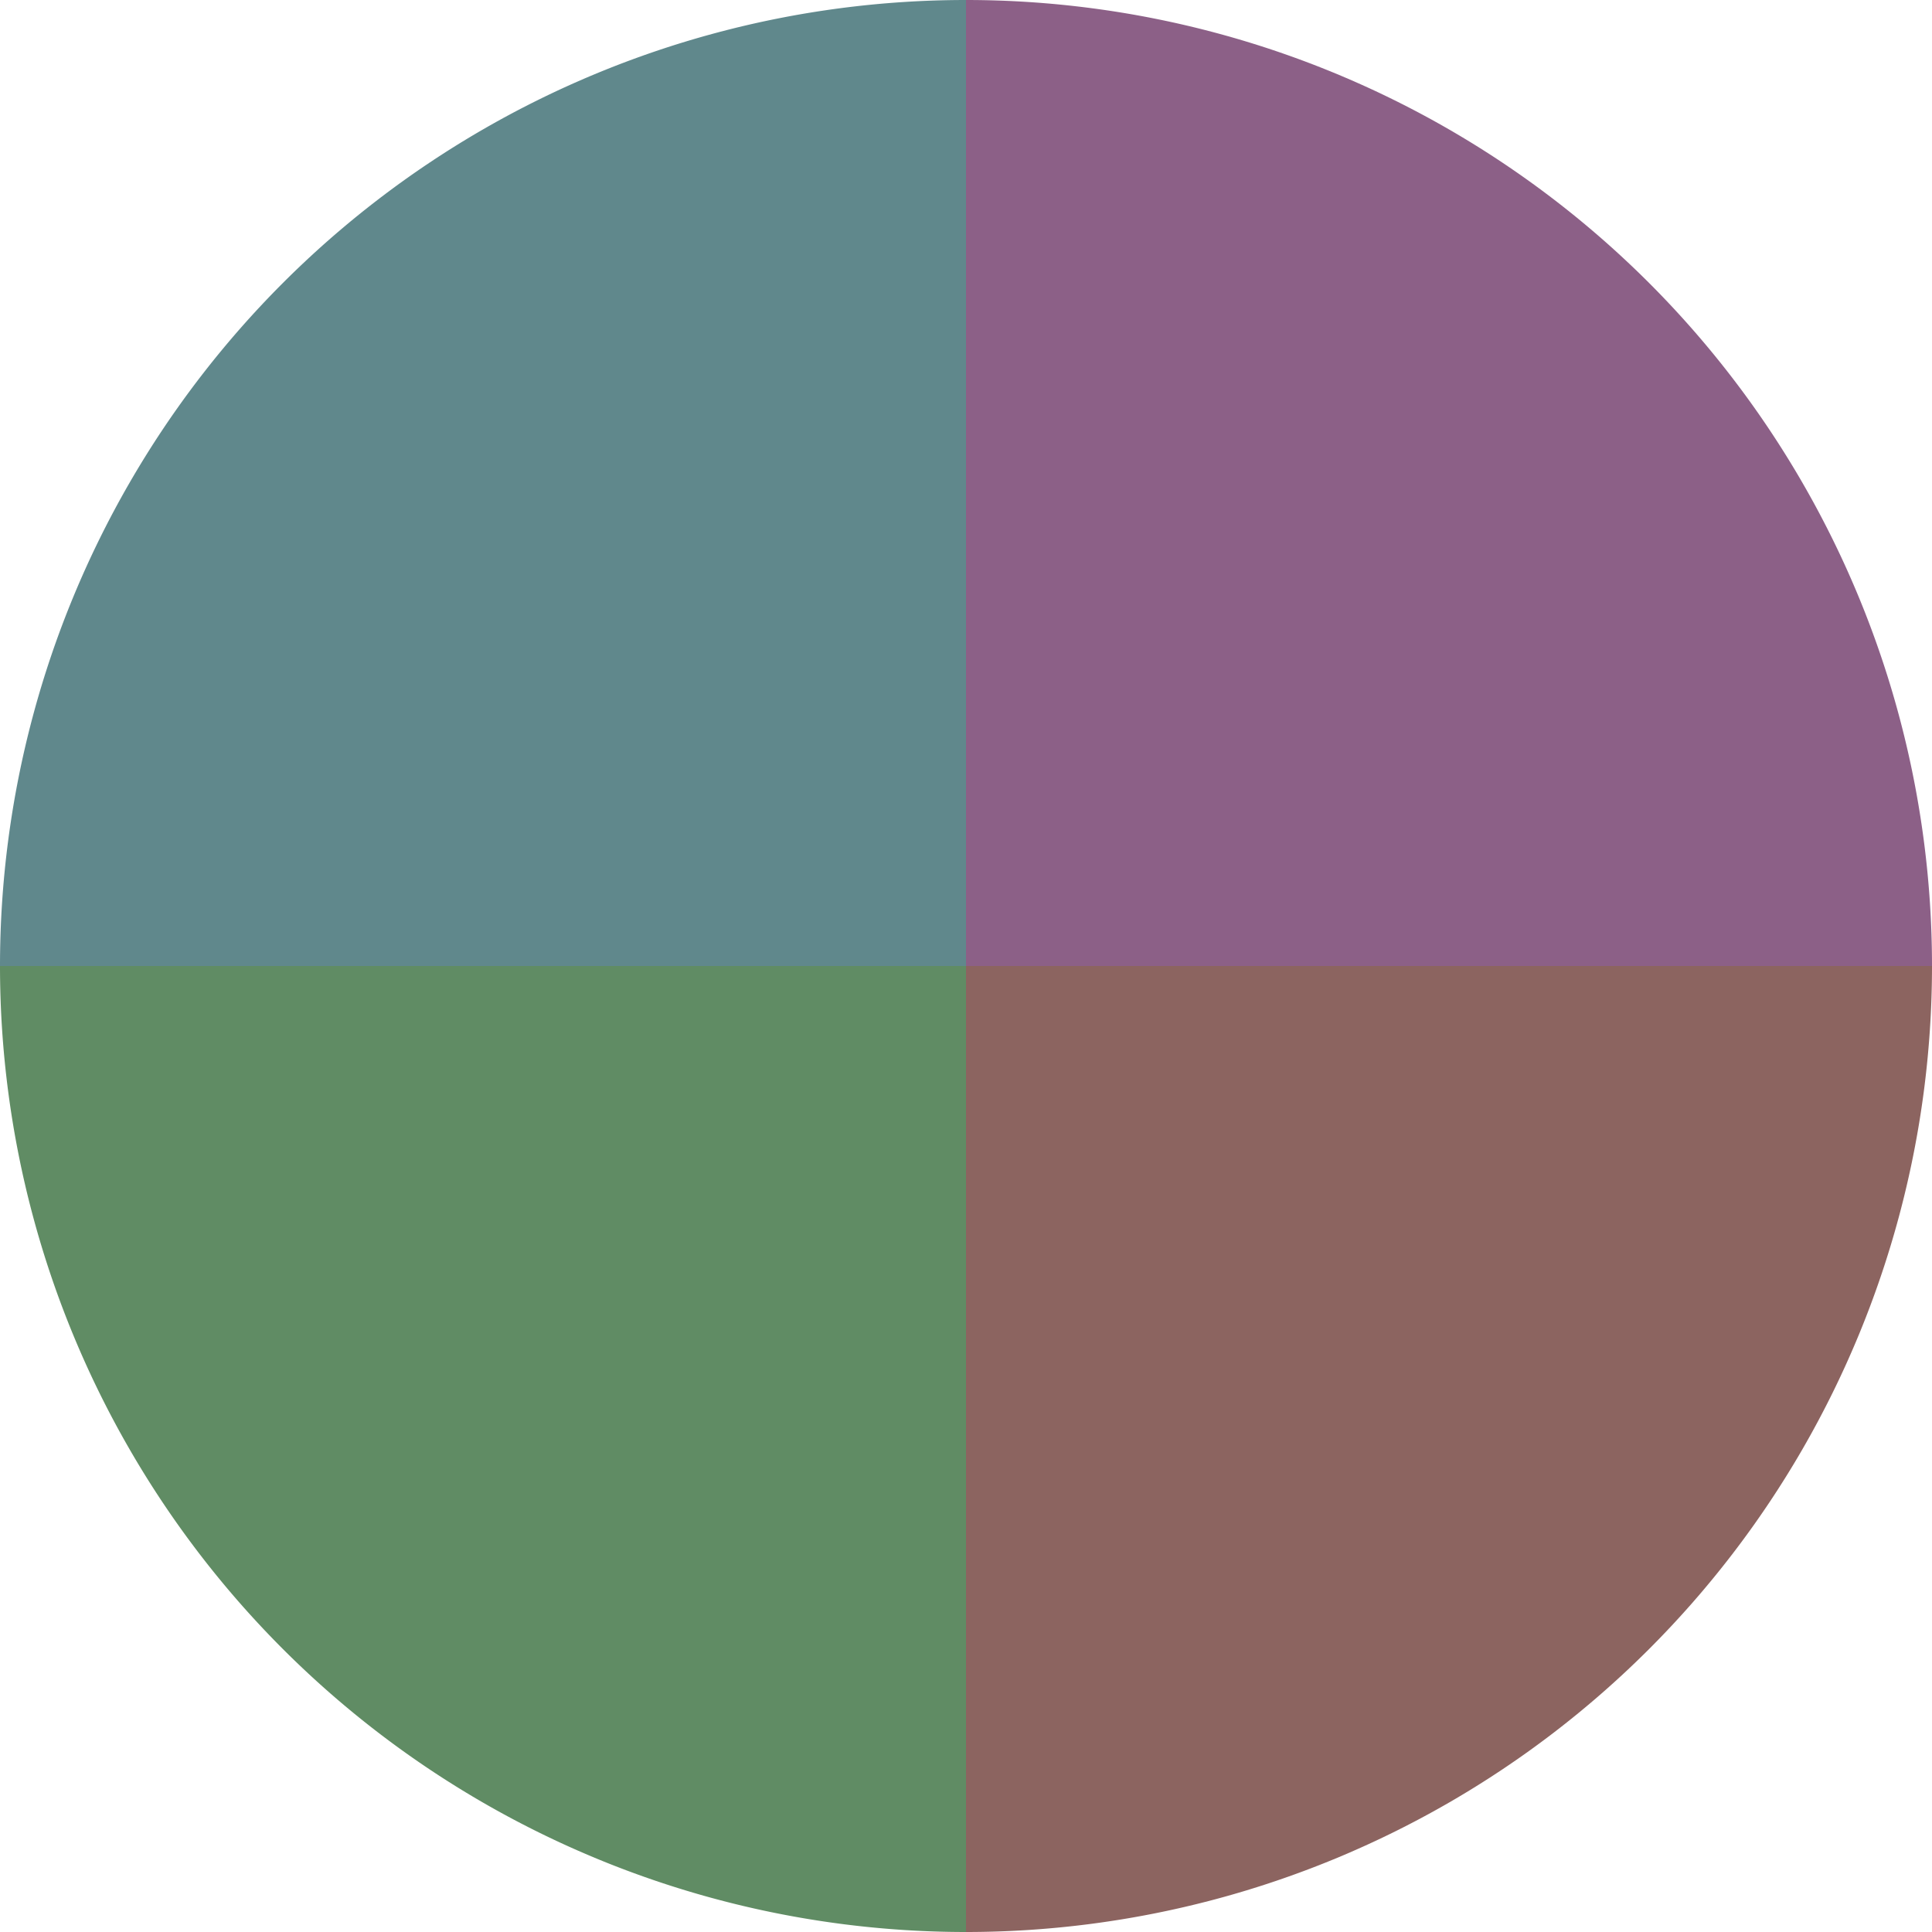
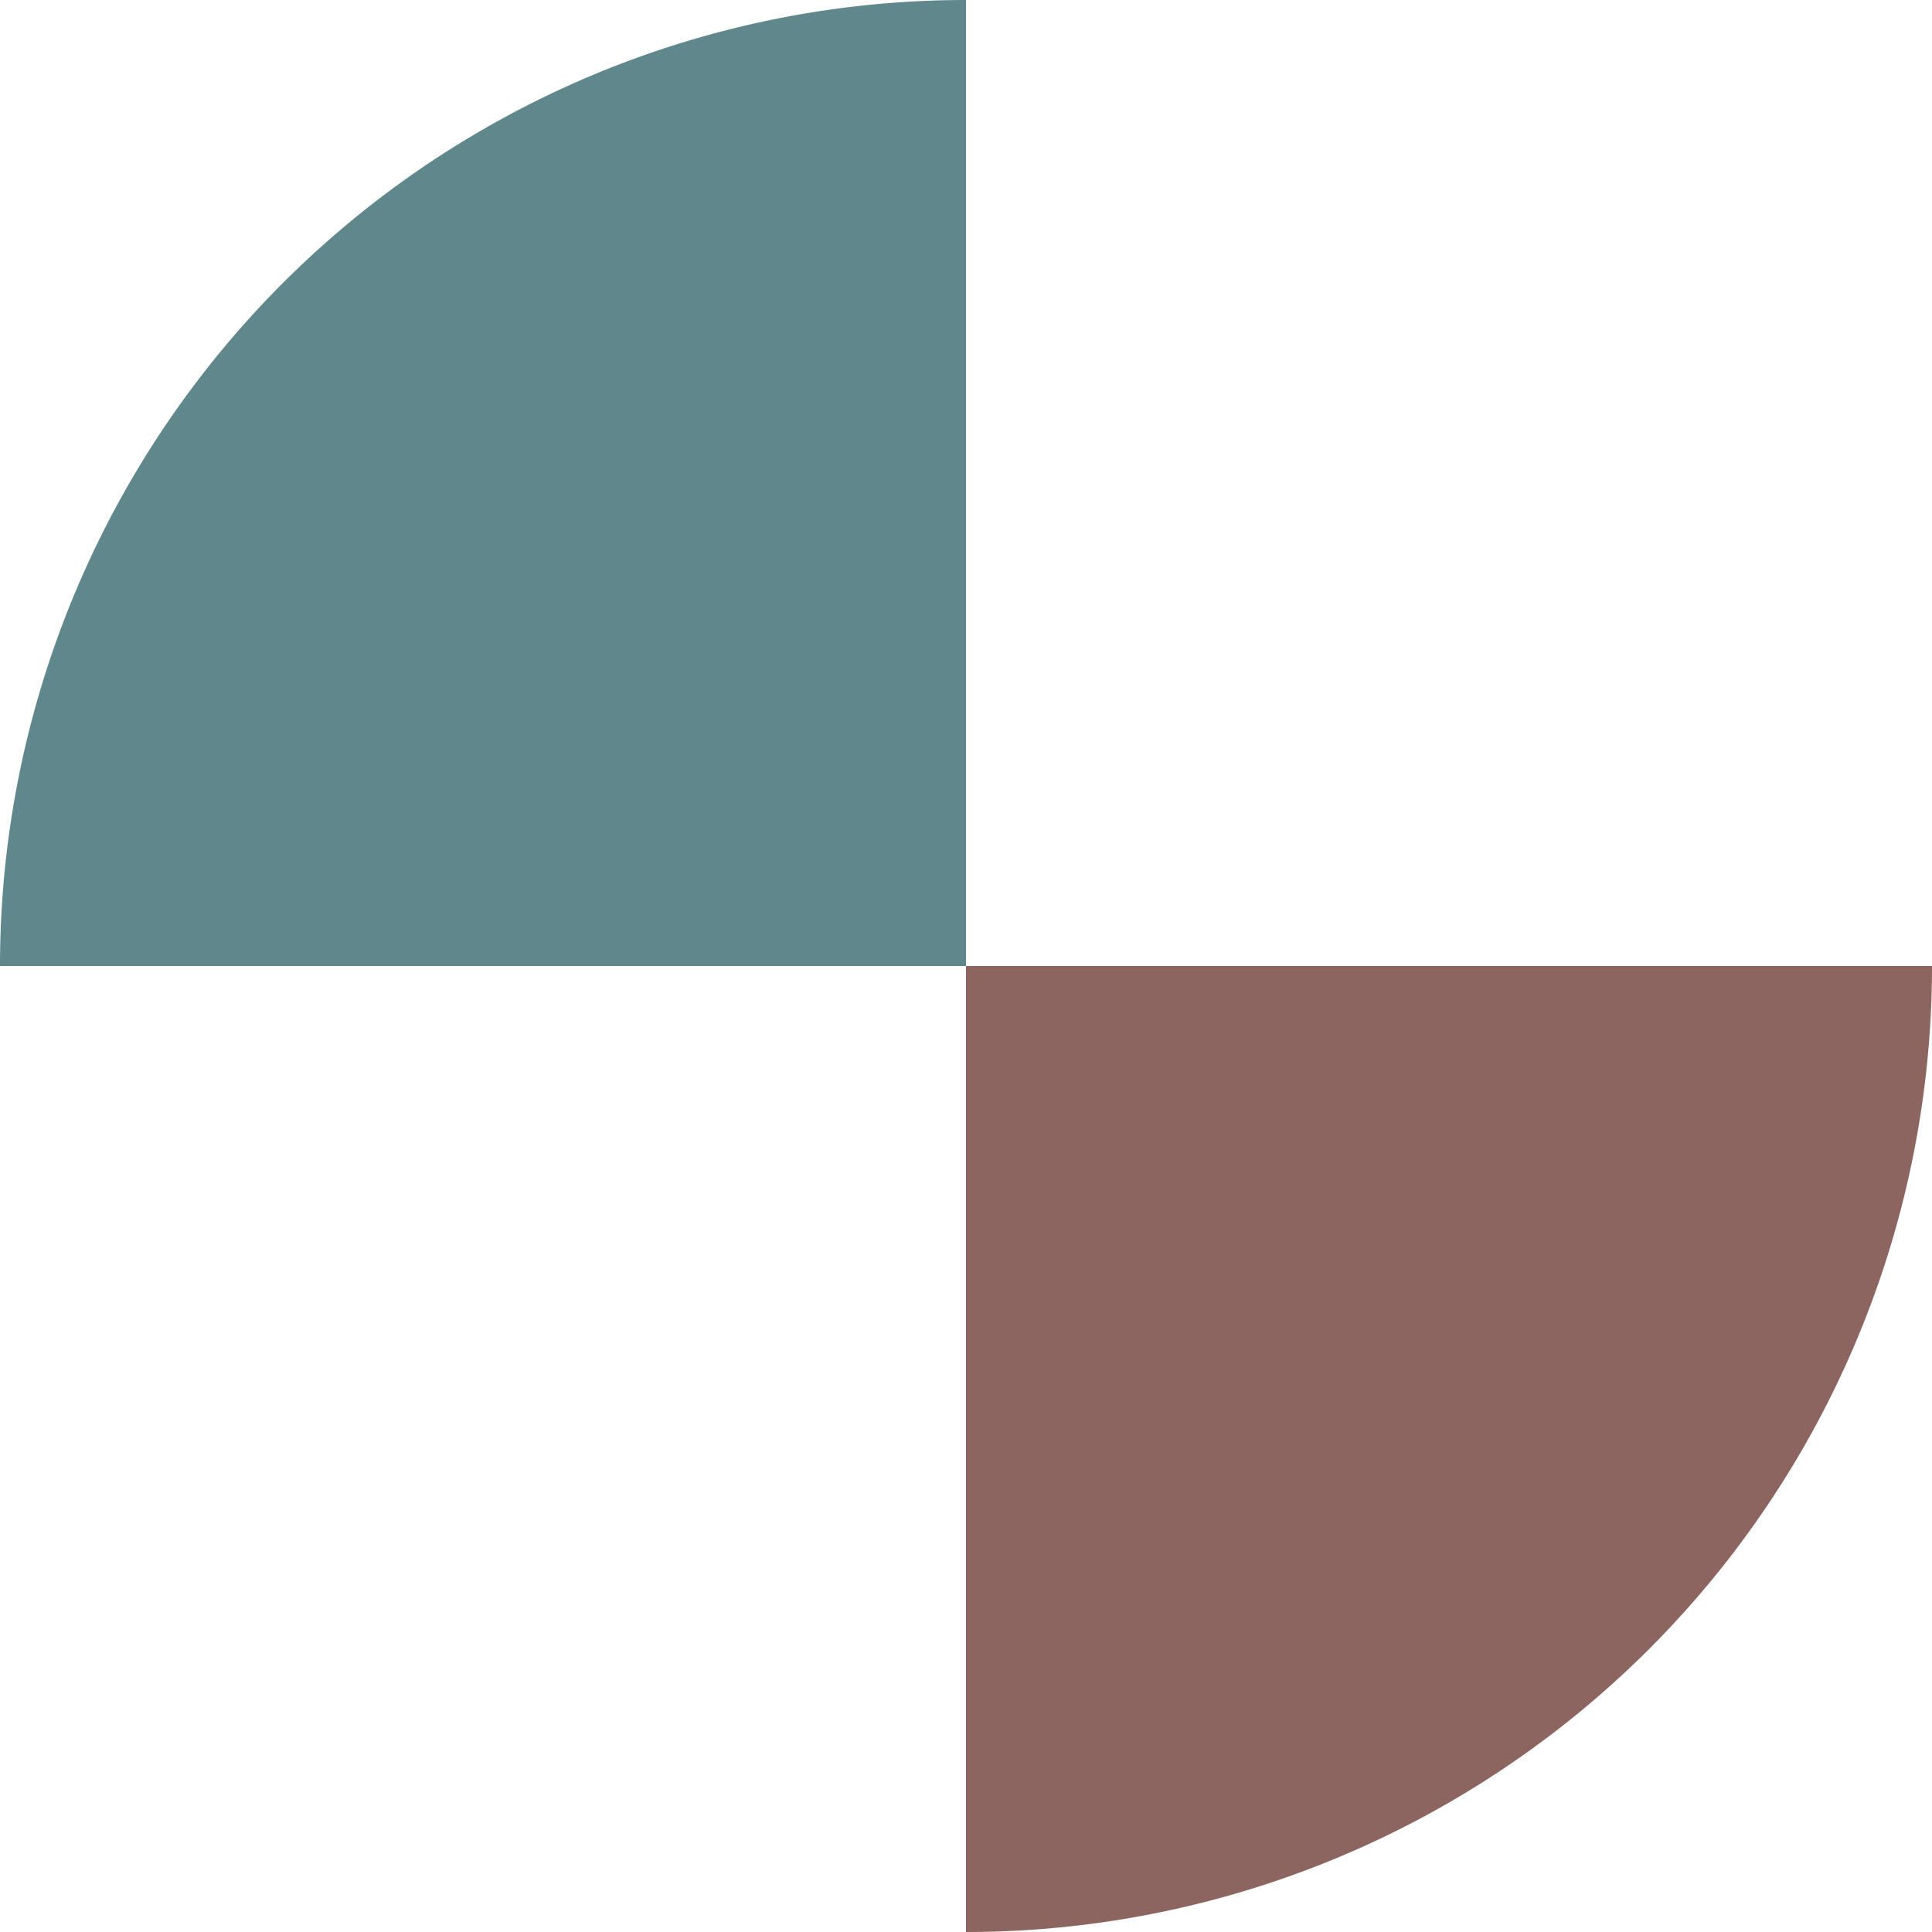
<svg xmlns="http://www.w3.org/2000/svg" width="500" height="500" viewBox="-1 -1 2 2">
-   <path d="M 0 -1               A 1,1 0 0,1 1 0             L 0,0              z" fill="#8c6087" />
  <path d="M 1 0               A 1,1 0 0,1 0 1             L 0,0              z" fill="#8c6460" />
-   <path d="M 0 1               A 1,1 0 0,1 -1 0             L 0,0              z" fill="#608c64" />
  <path d="M -1 0               A 1,1 0 0,1 -0 -1             L 0,0              z" fill="#60888c" />
</svg>